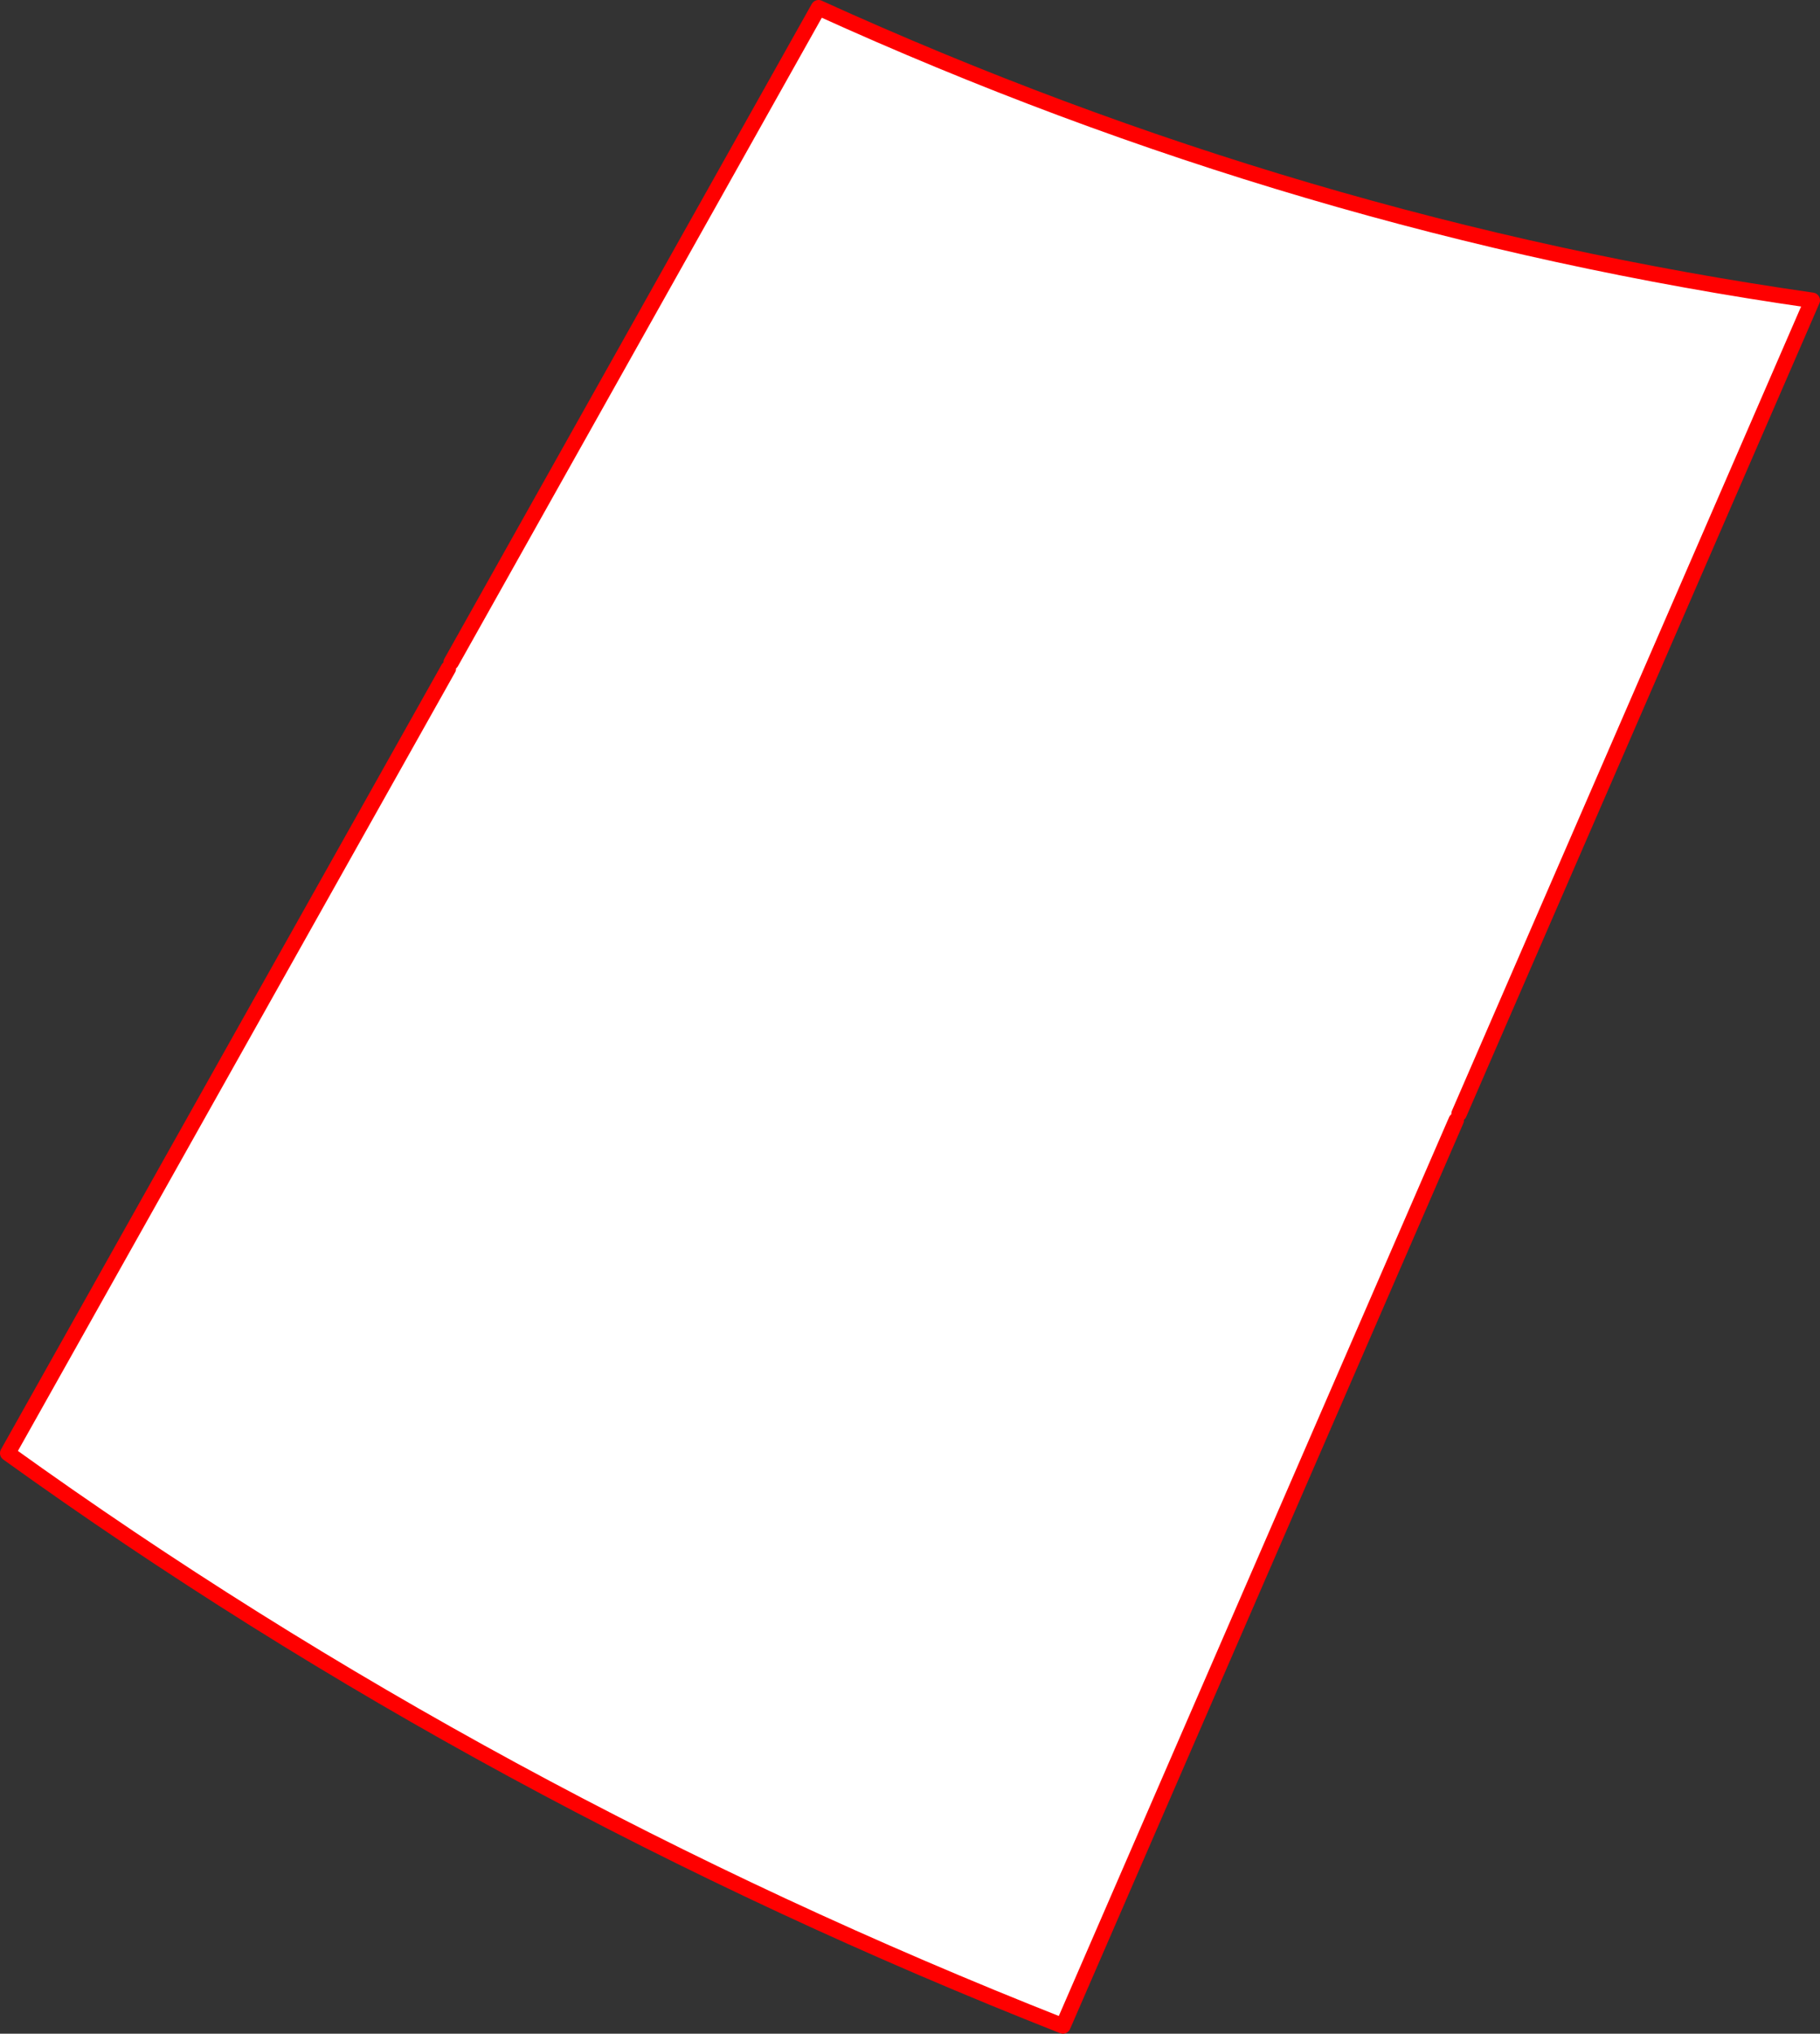
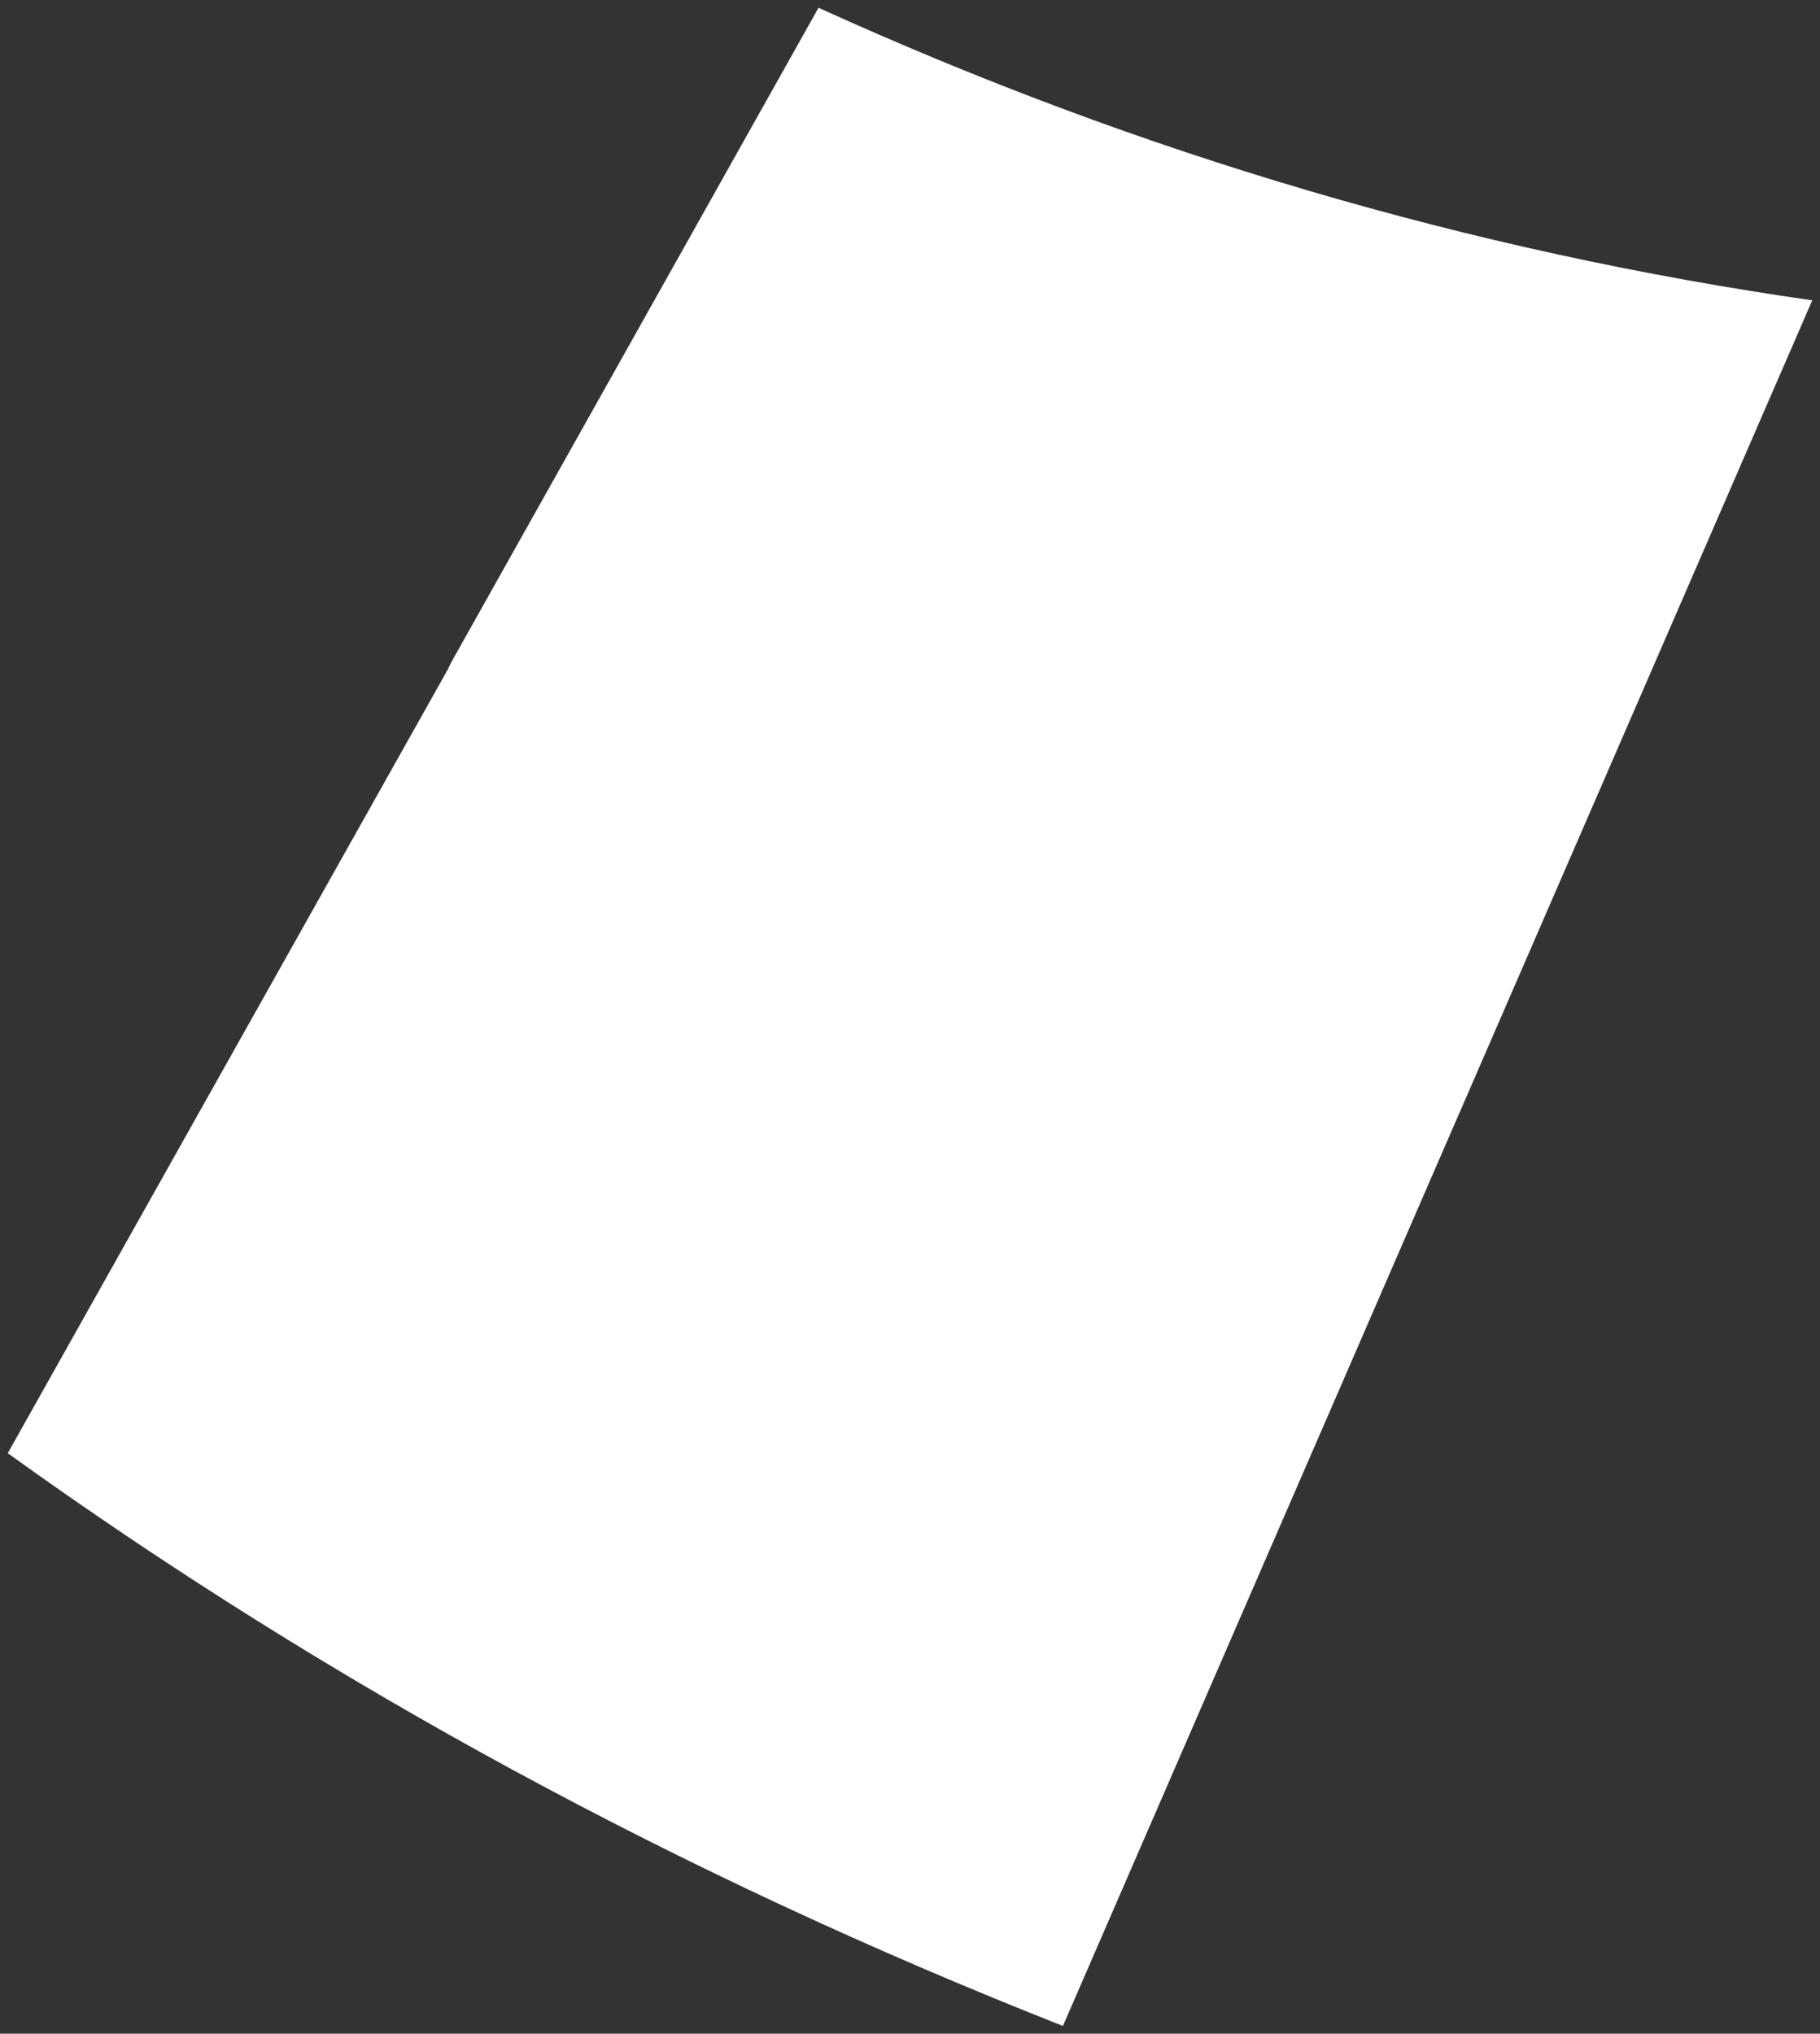
<svg xmlns="http://www.w3.org/2000/svg" height="524.45px" width="469.5px">
  <rect width="100%" height="100%" fill="#333333" stroke="none" />
  <g transform="matrix(1.0, 0.0, 0.0, 1.0, -137.35, 12.0)">
    <path d="M513.75 275.2 L513.0 276.9 411.55 510.45 Q263.75 452.2 139.35 362.75 L253.0 160.4 253.75 158.8 348.5 -10.0 Q472.9 46.55 604.85 65.45 L513.75 275.2" fill="#ffffff" fill-rule="evenodd" stroke="none" />
-     <path d="M513.0 276.9 L411.55 510.45 Q263.75 452.2 139.35 362.75 L253.0 160.4 M253.75 158.8 L348.5 -10.0 Q472.9 46.55 604.85 65.45 L513.75 275.2" fill="none" stroke="#ff0000" stroke-linecap="round" stroke-linejoin="round" stroke-width="4.0" />
  </g>
</svg>